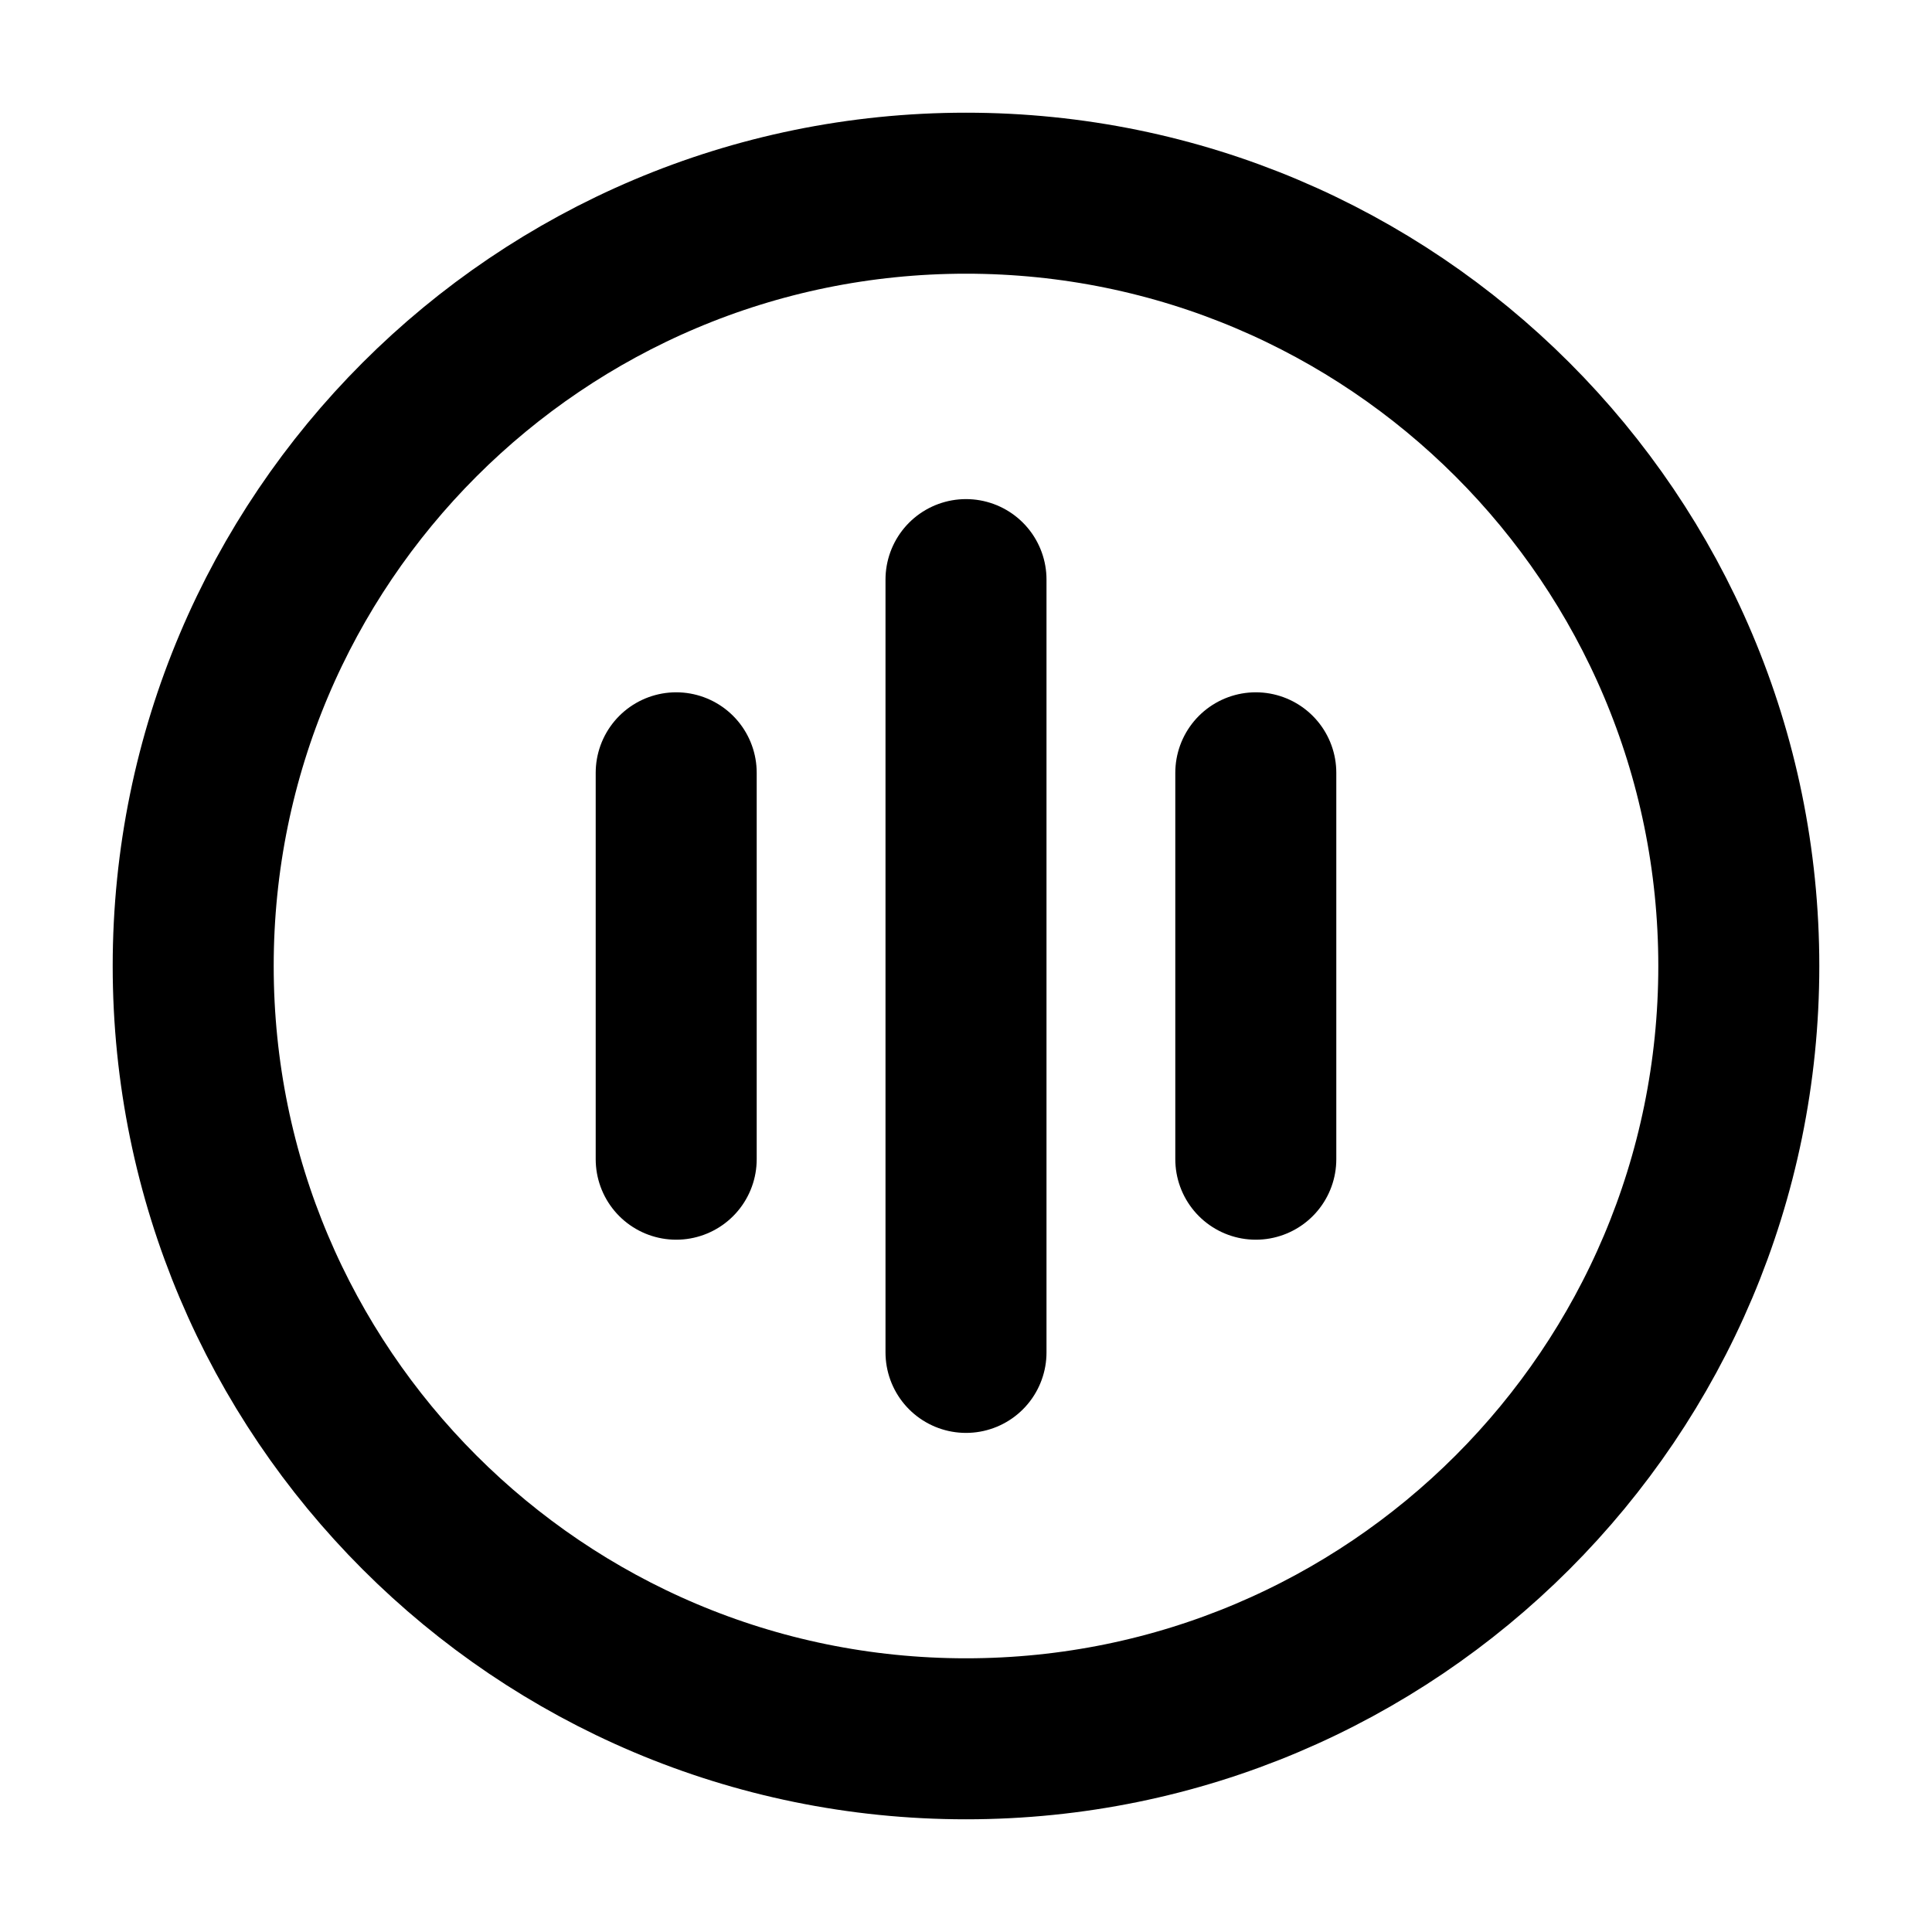
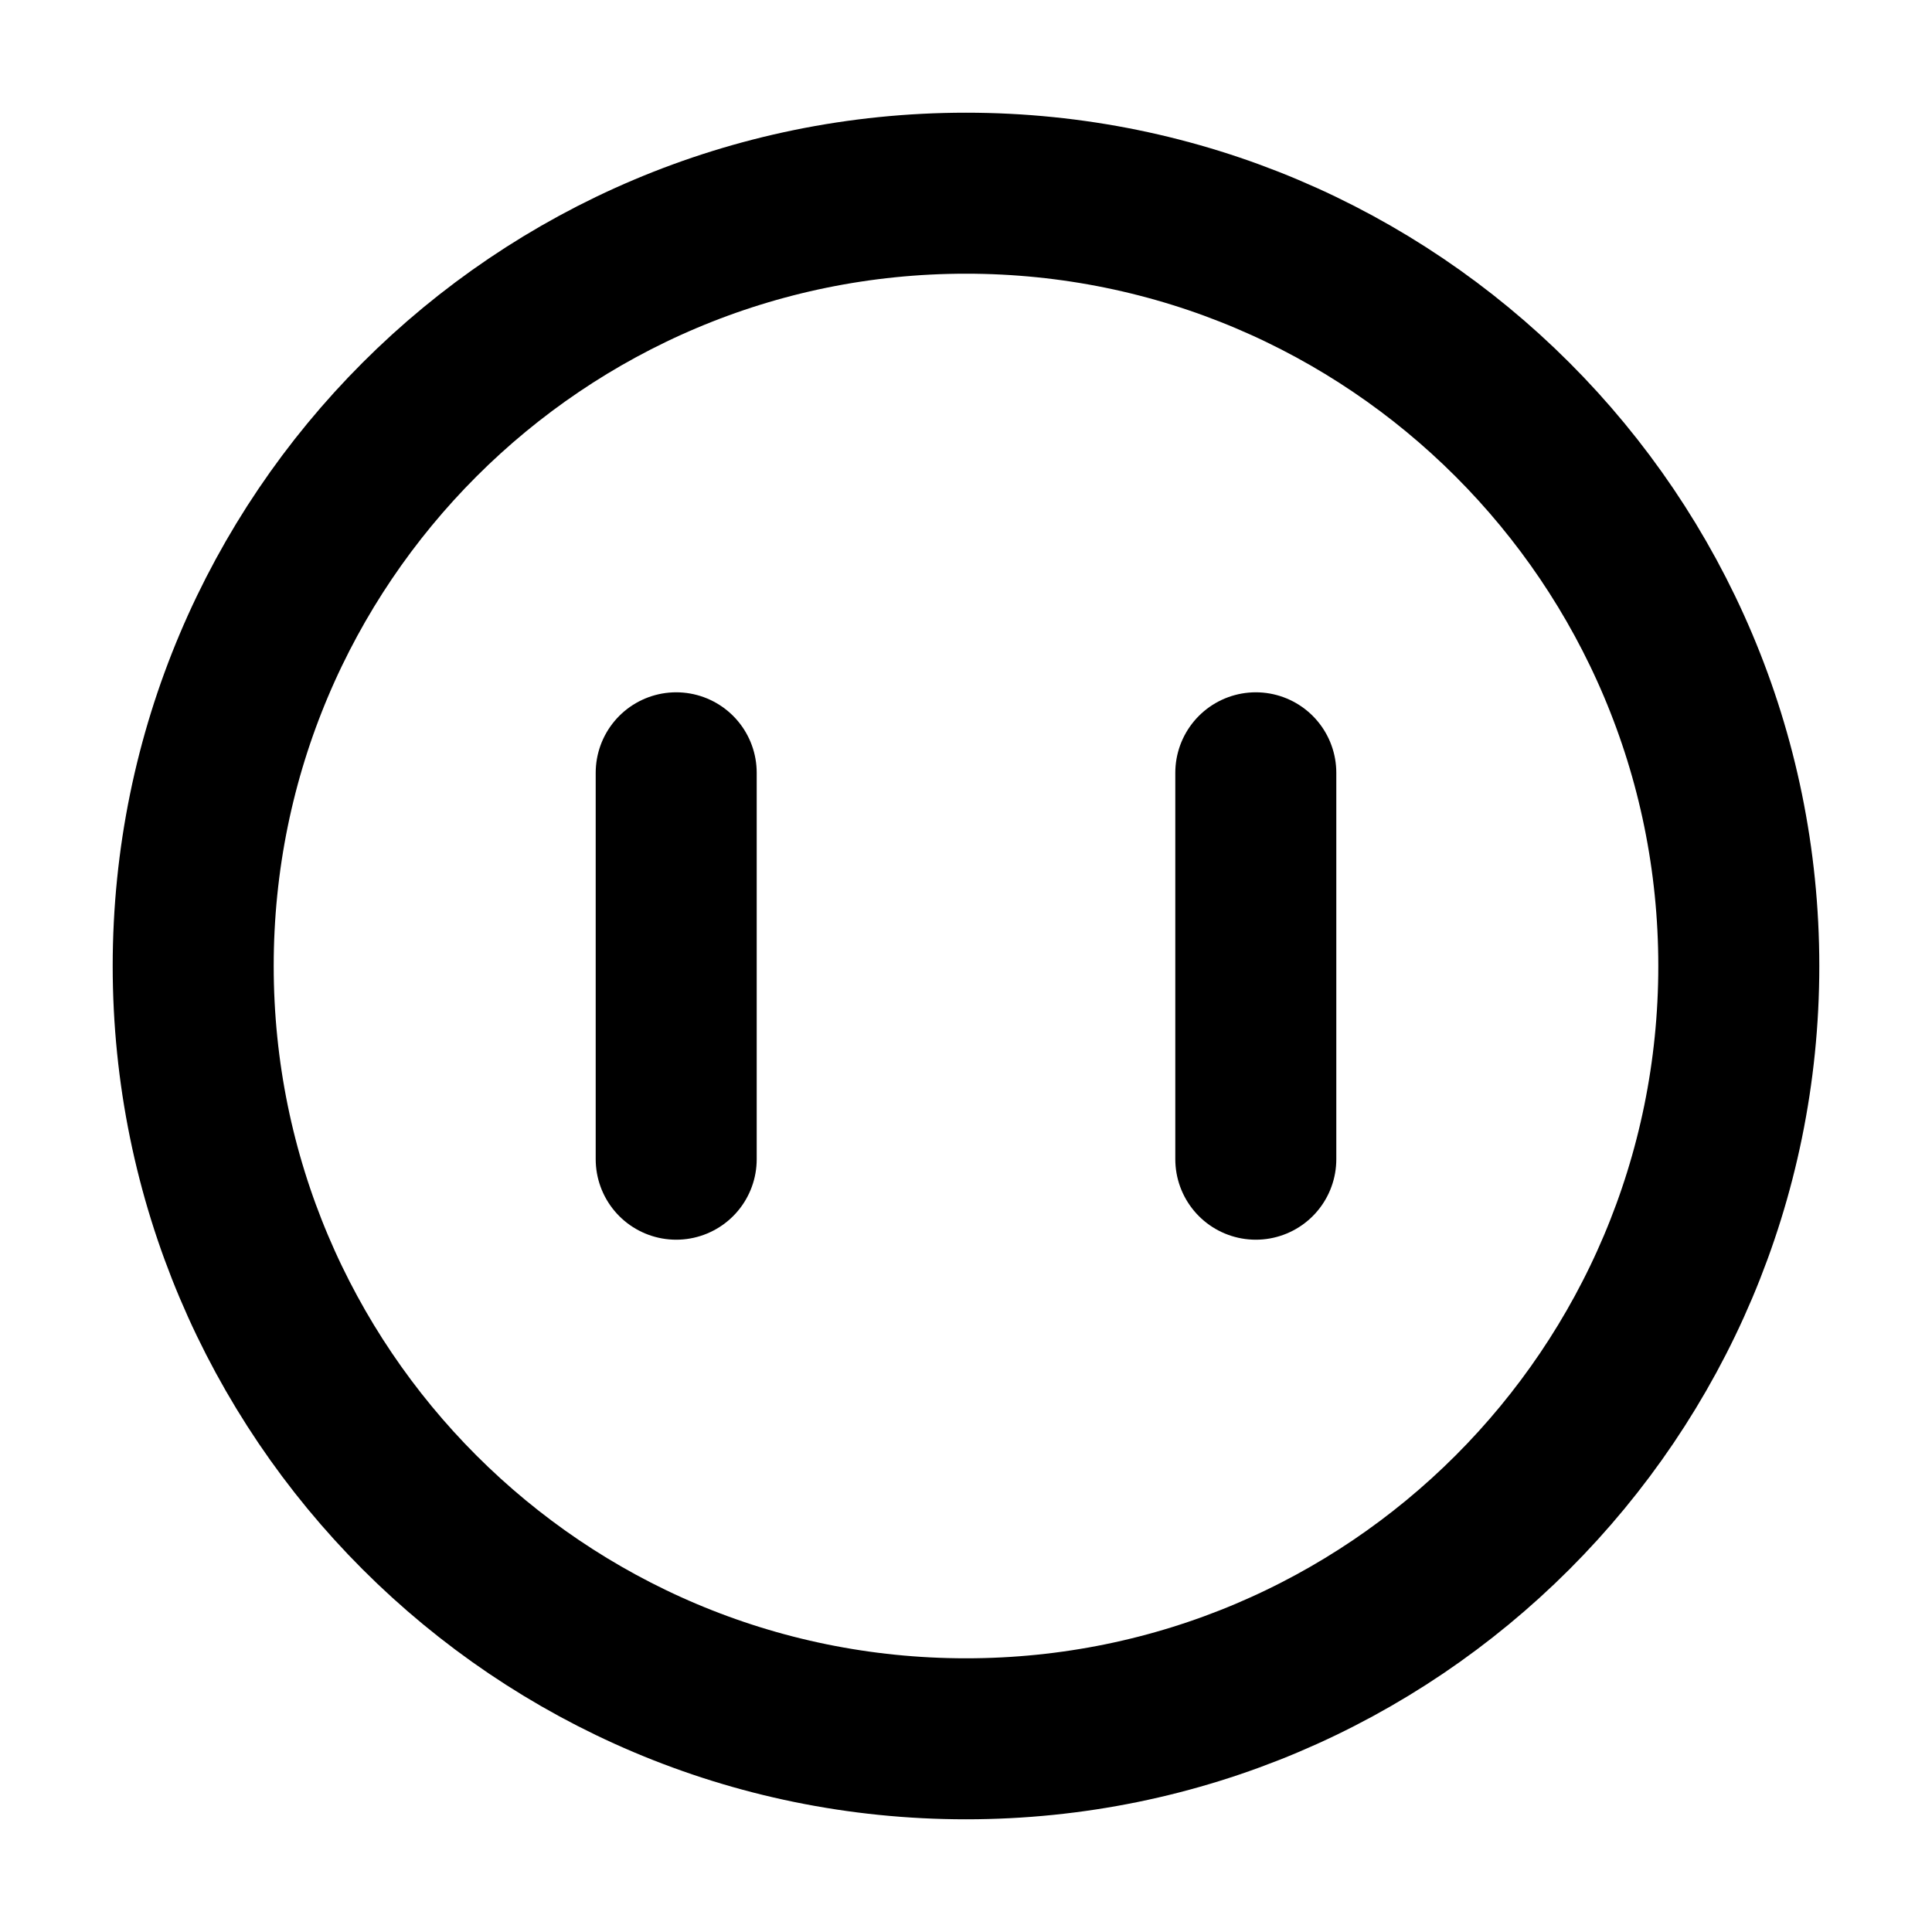
<svg xmlns="http://www.w3.org/2000/svg" width="24" height="24" viewBox="0 0 24 24" fill="none">
  <g clip-path="url(#clip0_8333_394)">
    <path d="M12 21.6C17.302 21.6 21.6 17.302 21.6 12C21.6 6.698 17.302 2.4 12 2.4C6.698 2.4 2.4 6.698 2.4 12C2.4 17.302 6.698 21.6 12 21.6Z" stroke="currentColor" stroke-width="2" stroke-linecap="round" stroke-linejoin="round" />
-     <path d="M12 7.2V16.8" stroke="currentColor" stroke-width="2" stroke-linecap="round" />
    <path d="M15.6 9.6L15.6 14.4" stroke="currentColor" stroke-width="2" stroke-linecap="round" />
    <path d="M8.4 9.6L8.4 14.4" stroke="currentColor" stroke-width="2" stroke-linecap="round" />
  </g>
  <defs>
    <clipPath id="clip0_8333_394">
      <rect width="24" height="24" fill="white" />
    </clipPath>
  </defs>
</svg>